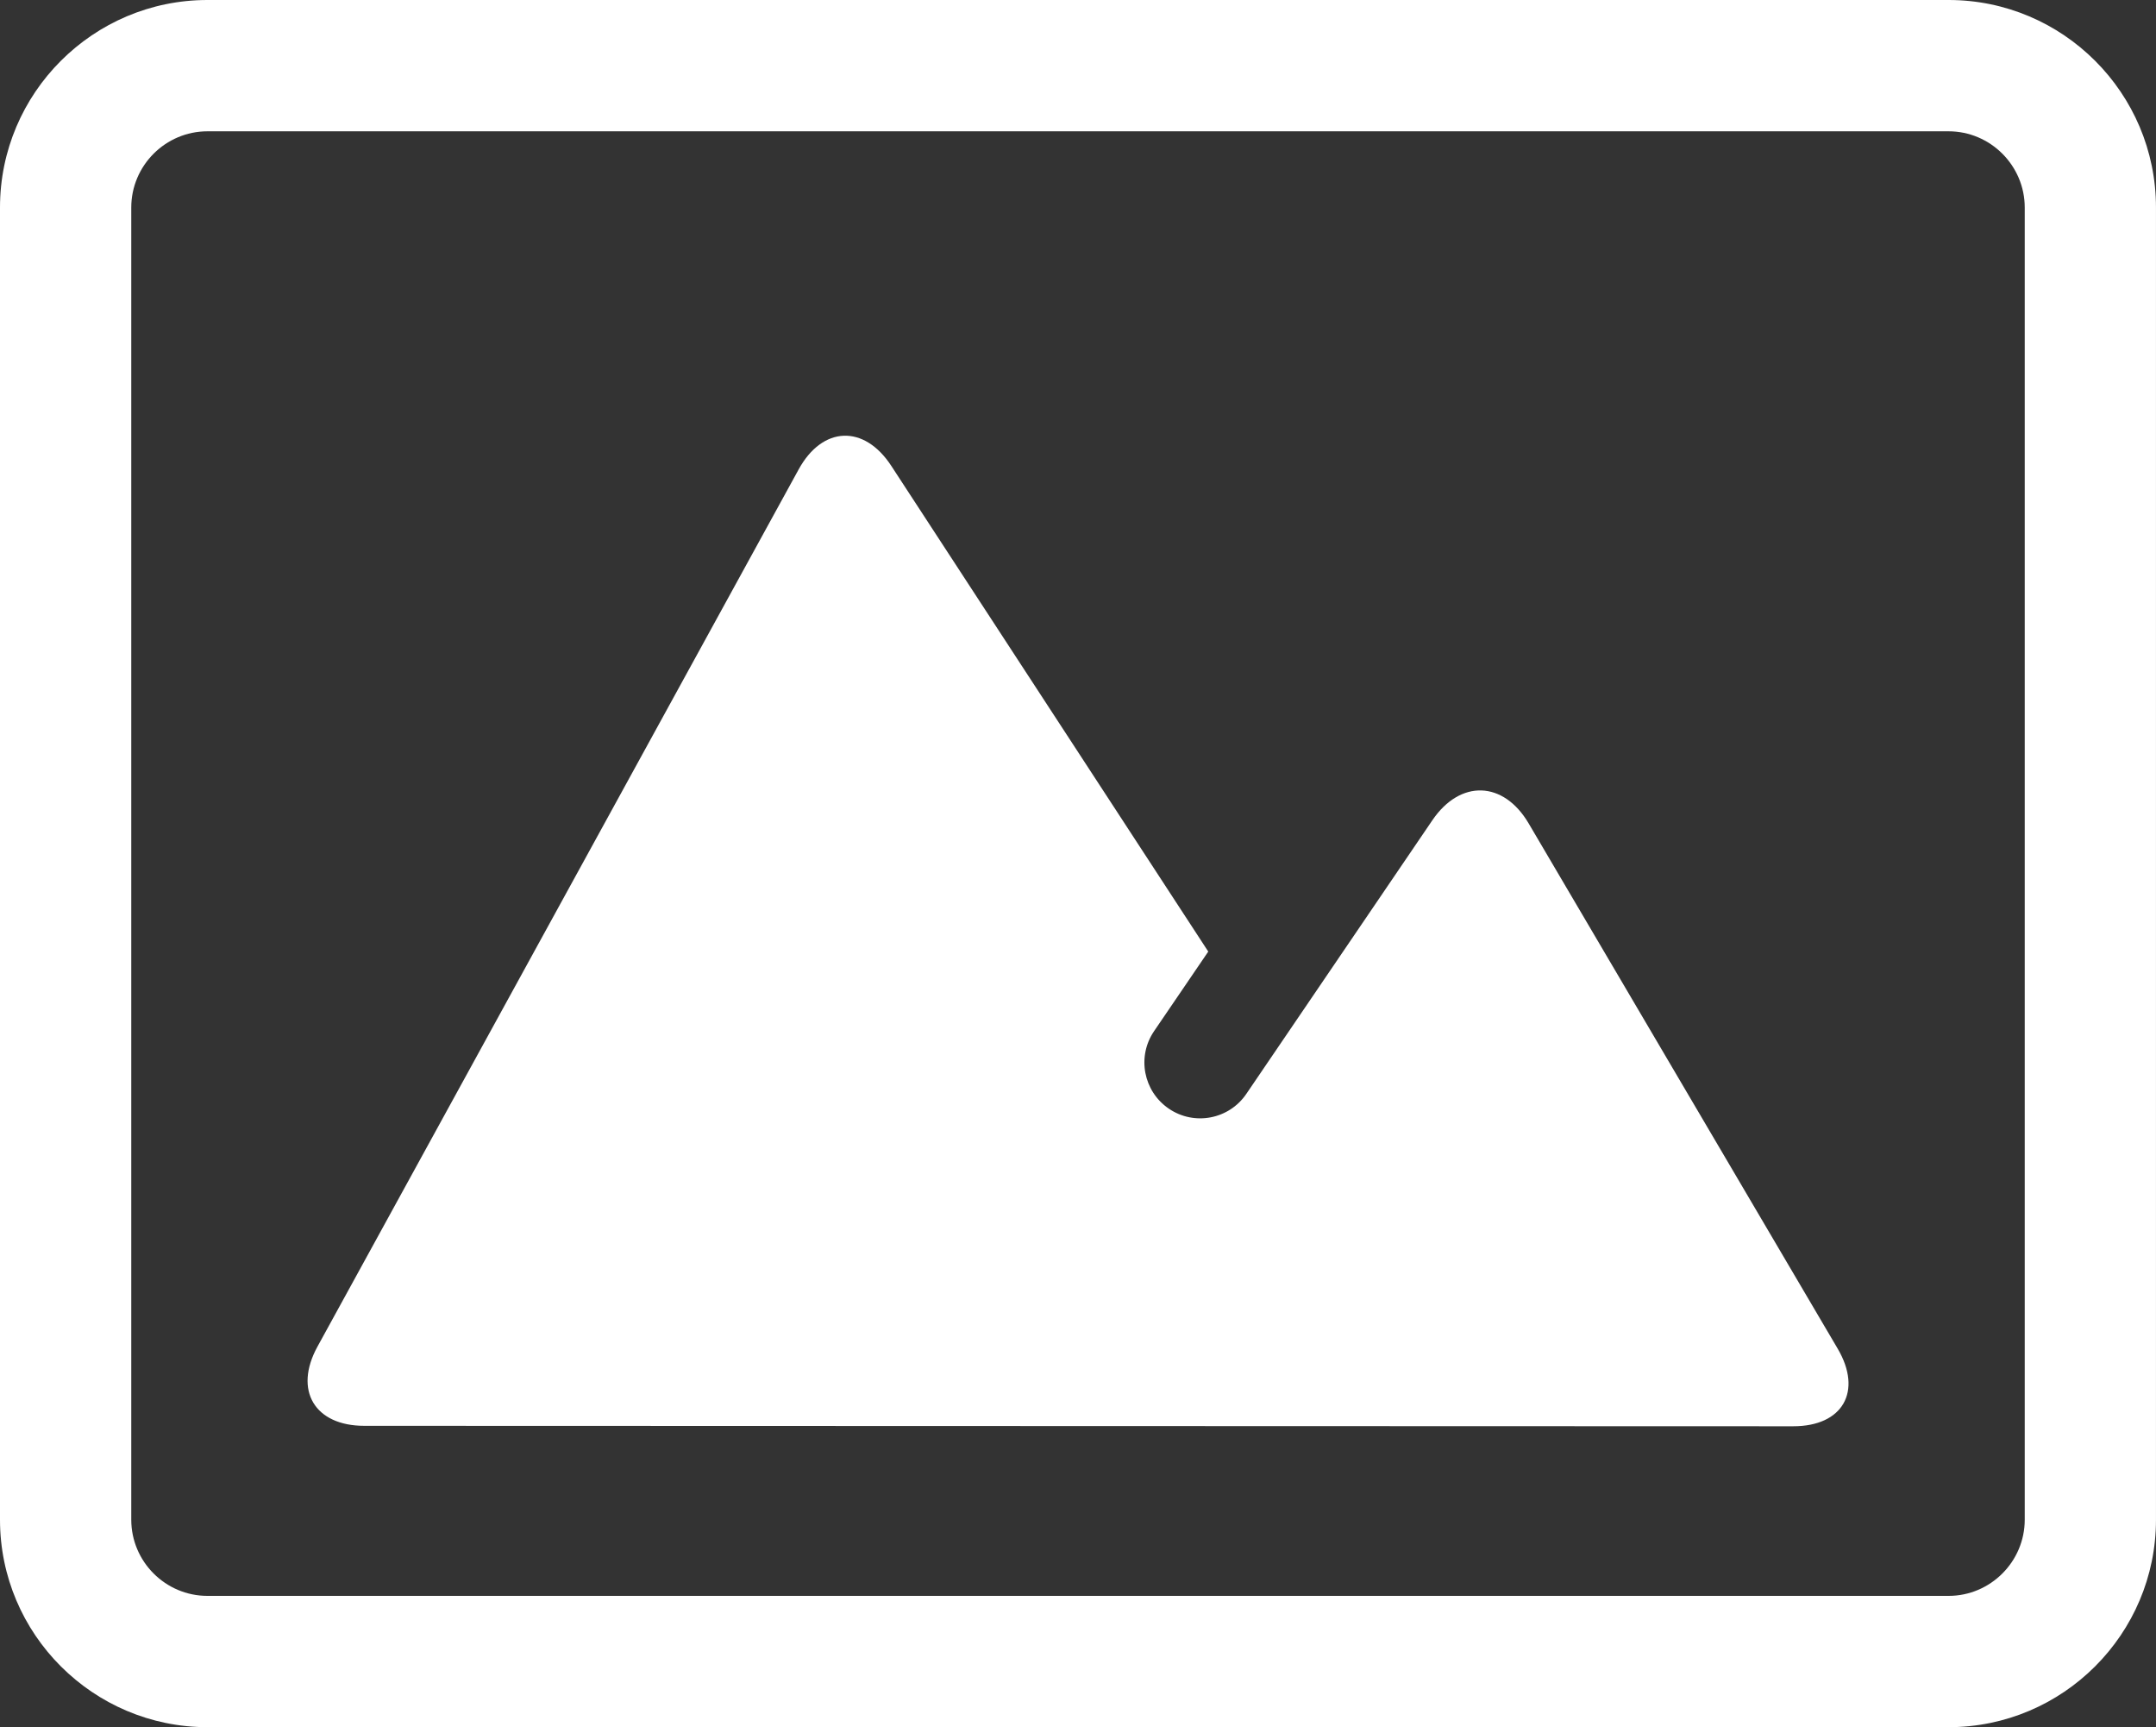
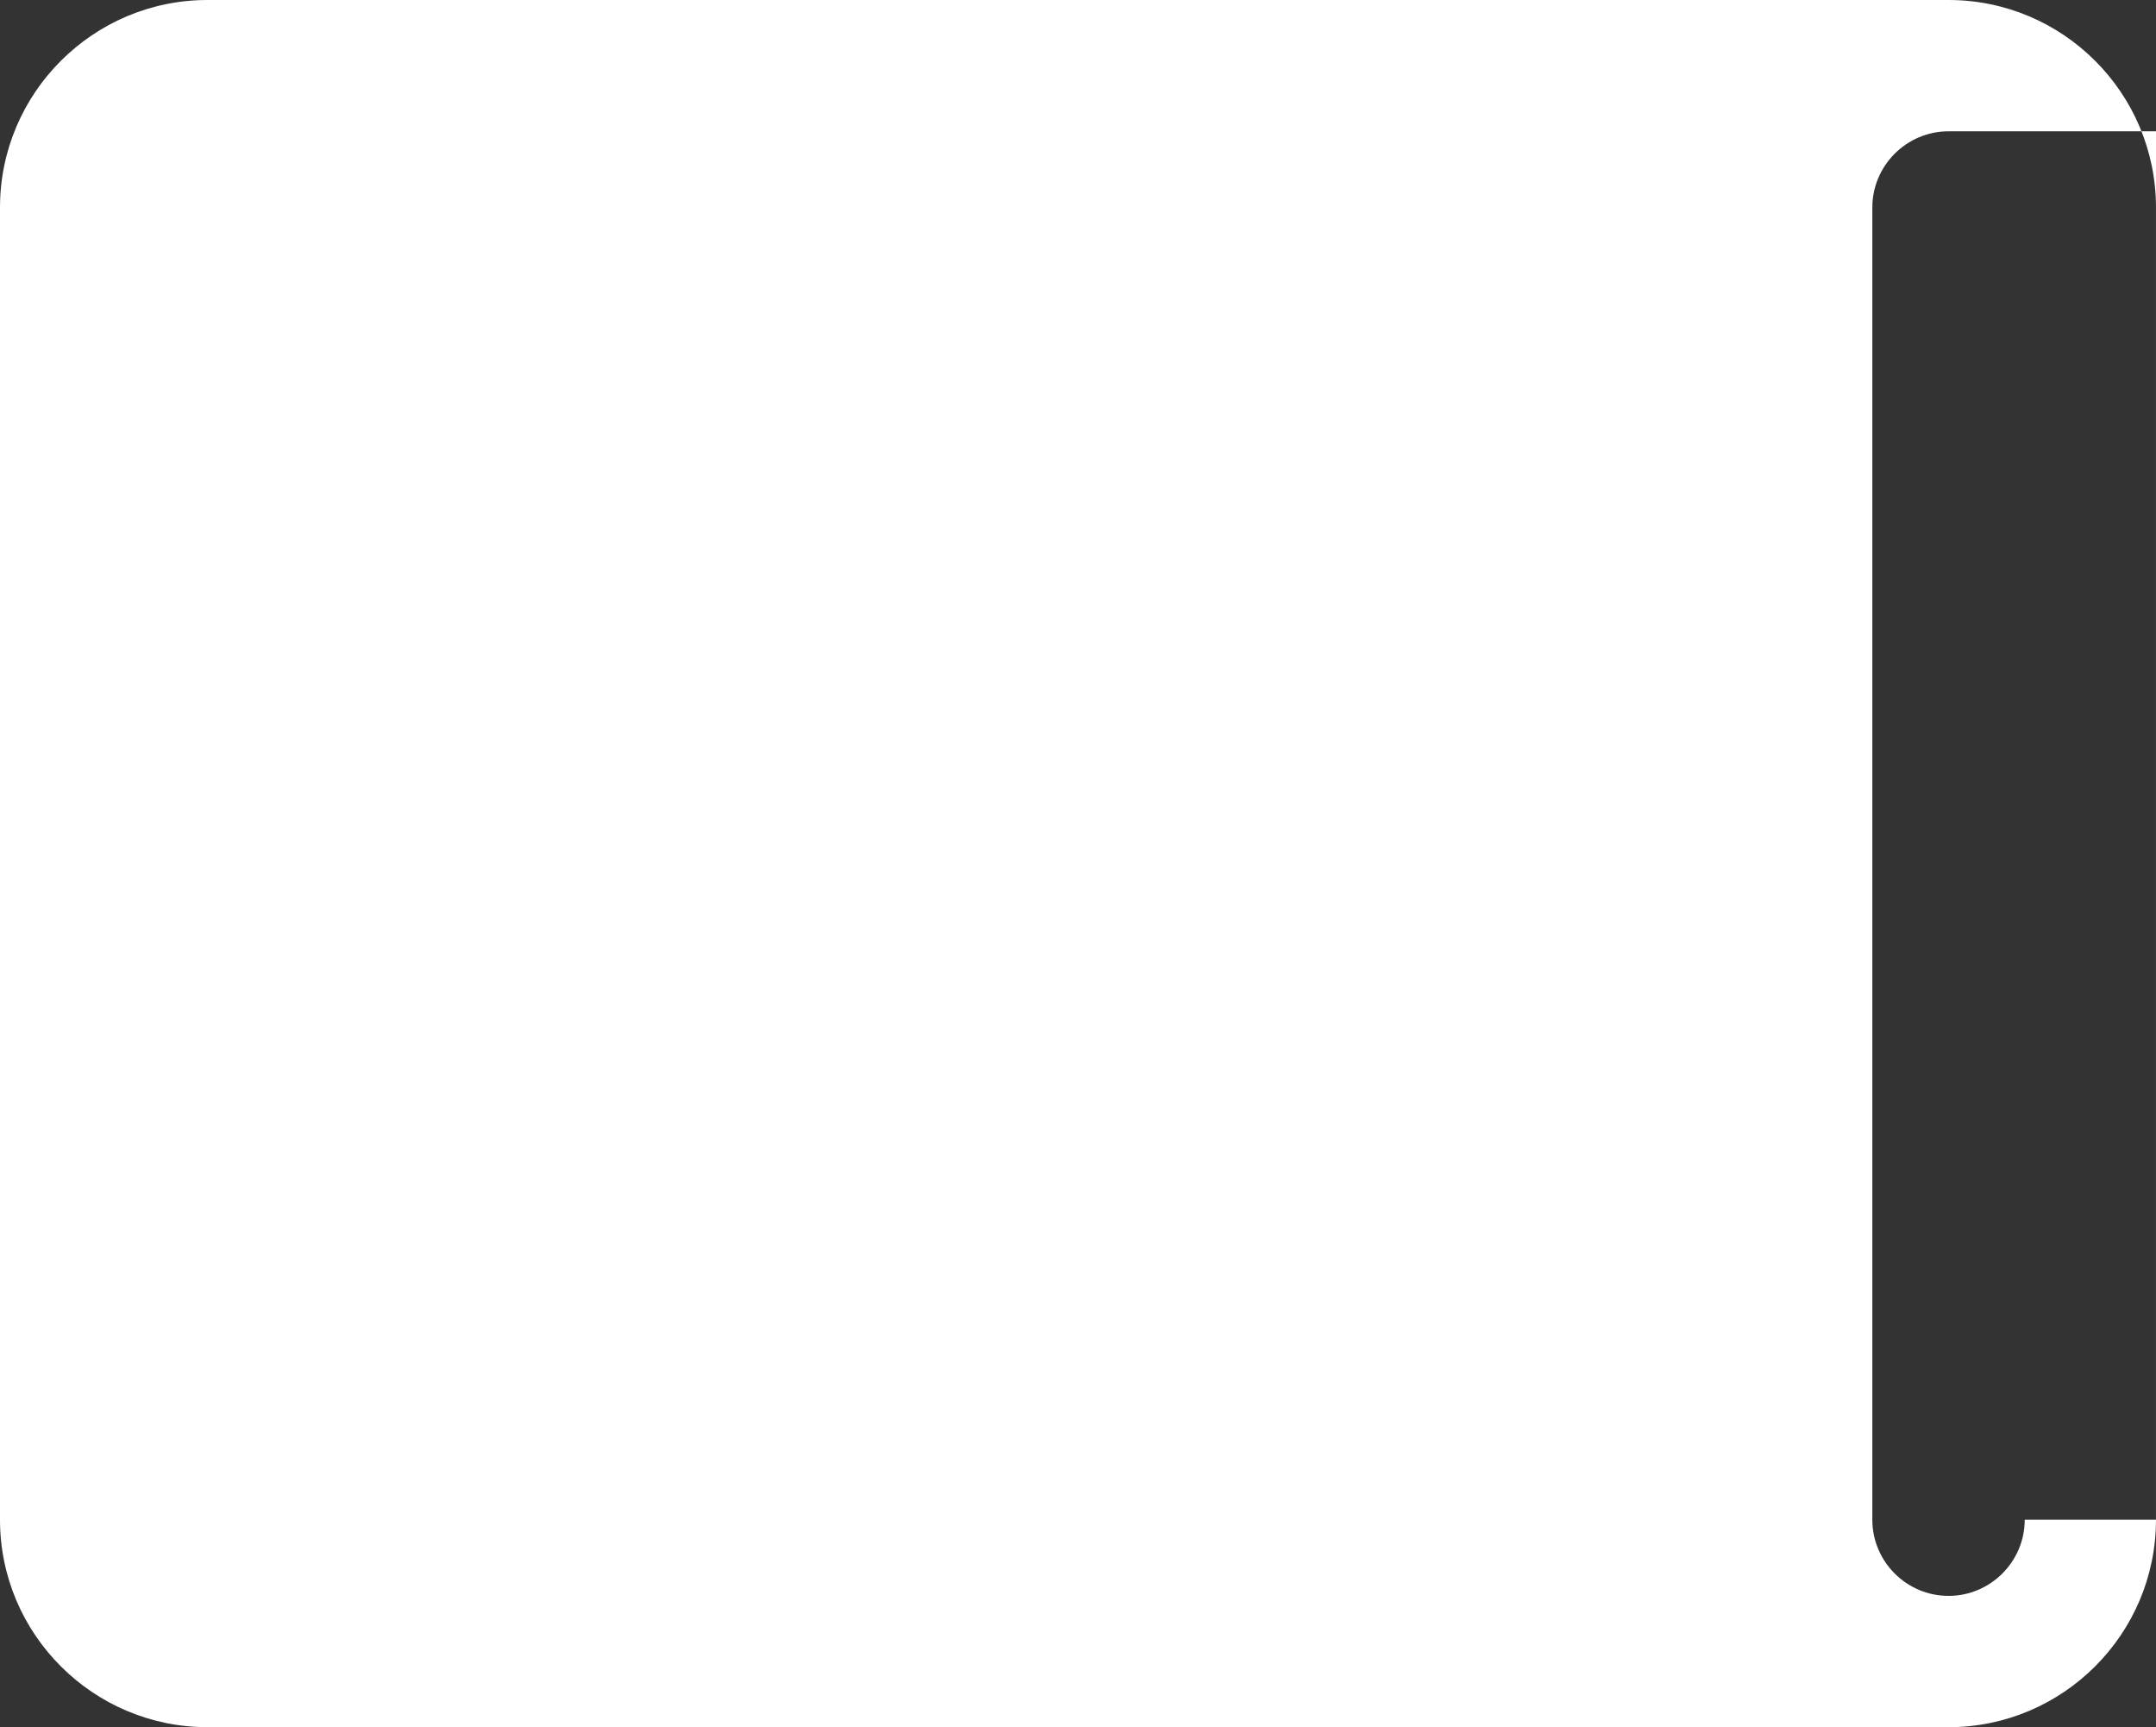
<svg xmlns="http://www.w3.org/2000/svg" version="1.1" x="0px" y="0px" width="106.497px" height="85.293px" viewBox="0 0 106.497 85.293" style="enable-background:new 0 0 106.497 85.293;" xml:space="preserve">
  <rect x="0" y="0" width="106.497" height="85.293" fill="#333333" stroke="none" />
  <style type="text/css">
	.st0{fill:#FFFFFF;}
</style>
  <defs>
</defs>
  <g>
    <g>
-       <path class="st0" d="M96.251,0H10.249C4.597,0,0,4.597,0,10.249v64.797c0,5.649,4.597,10.246,10.249,10.246h86.001    c5.649,0,10.246-4.597,10.246-10.246V10.249C106.497,4.597,101.9,0,96.251,0z M100.013,75.046c0,2.071-1.694,3.762-3.763,3.762    H10.249c-2.074,0-3.765-1.691-3.765-3.762V10.249c0-2.074,1.692-3.765,3.765-3.765h86.001c2.068,0,3.763,1.691,3.763,3.765V75.046    z" />
-       <path class="st0" d="M75.509,40.662c-1.242-2.11-3.383-2.18-4.759-0.153L61.562,54.02c-0.857,1.259-2.57,1.585-3.827,0.728    c-1.259-0.857-1.586-2.57-0.729-3.827l2.677-3.93L44.025,23.005c-1.34-2.051-3.397-1.973-4.575,0.176L15.678,66.505    c-1.178,2.149-0.137,3.905,2.314,3.905l70.583,0.022c2.451,0.003,3.439-1.725,2.197-3.835L75.509,40.662z" />
+       <path class="st0" d="M96.251,0H10.249C4.597,0,0,4.597,0,10.249v64.797c0,5.649,4.597,10.246,10.249,10.246h86.001    c5.649,0,10.246-4.597,10.246-10.246V10.249C106.497,4.597,101.9,0,96.251,0z M100.013,75.046c0,2.071-1.694,3.762-3.763,3.762    c-2.074,0-3.765-1.691-3.765-3.762V10.249c0-2.074,1.692-3.765,3.765-3.765h86.001c2.068,0,3.763,1.691,3.763,3.765V75.046    z" />
    </g>
  </g>
</svg>